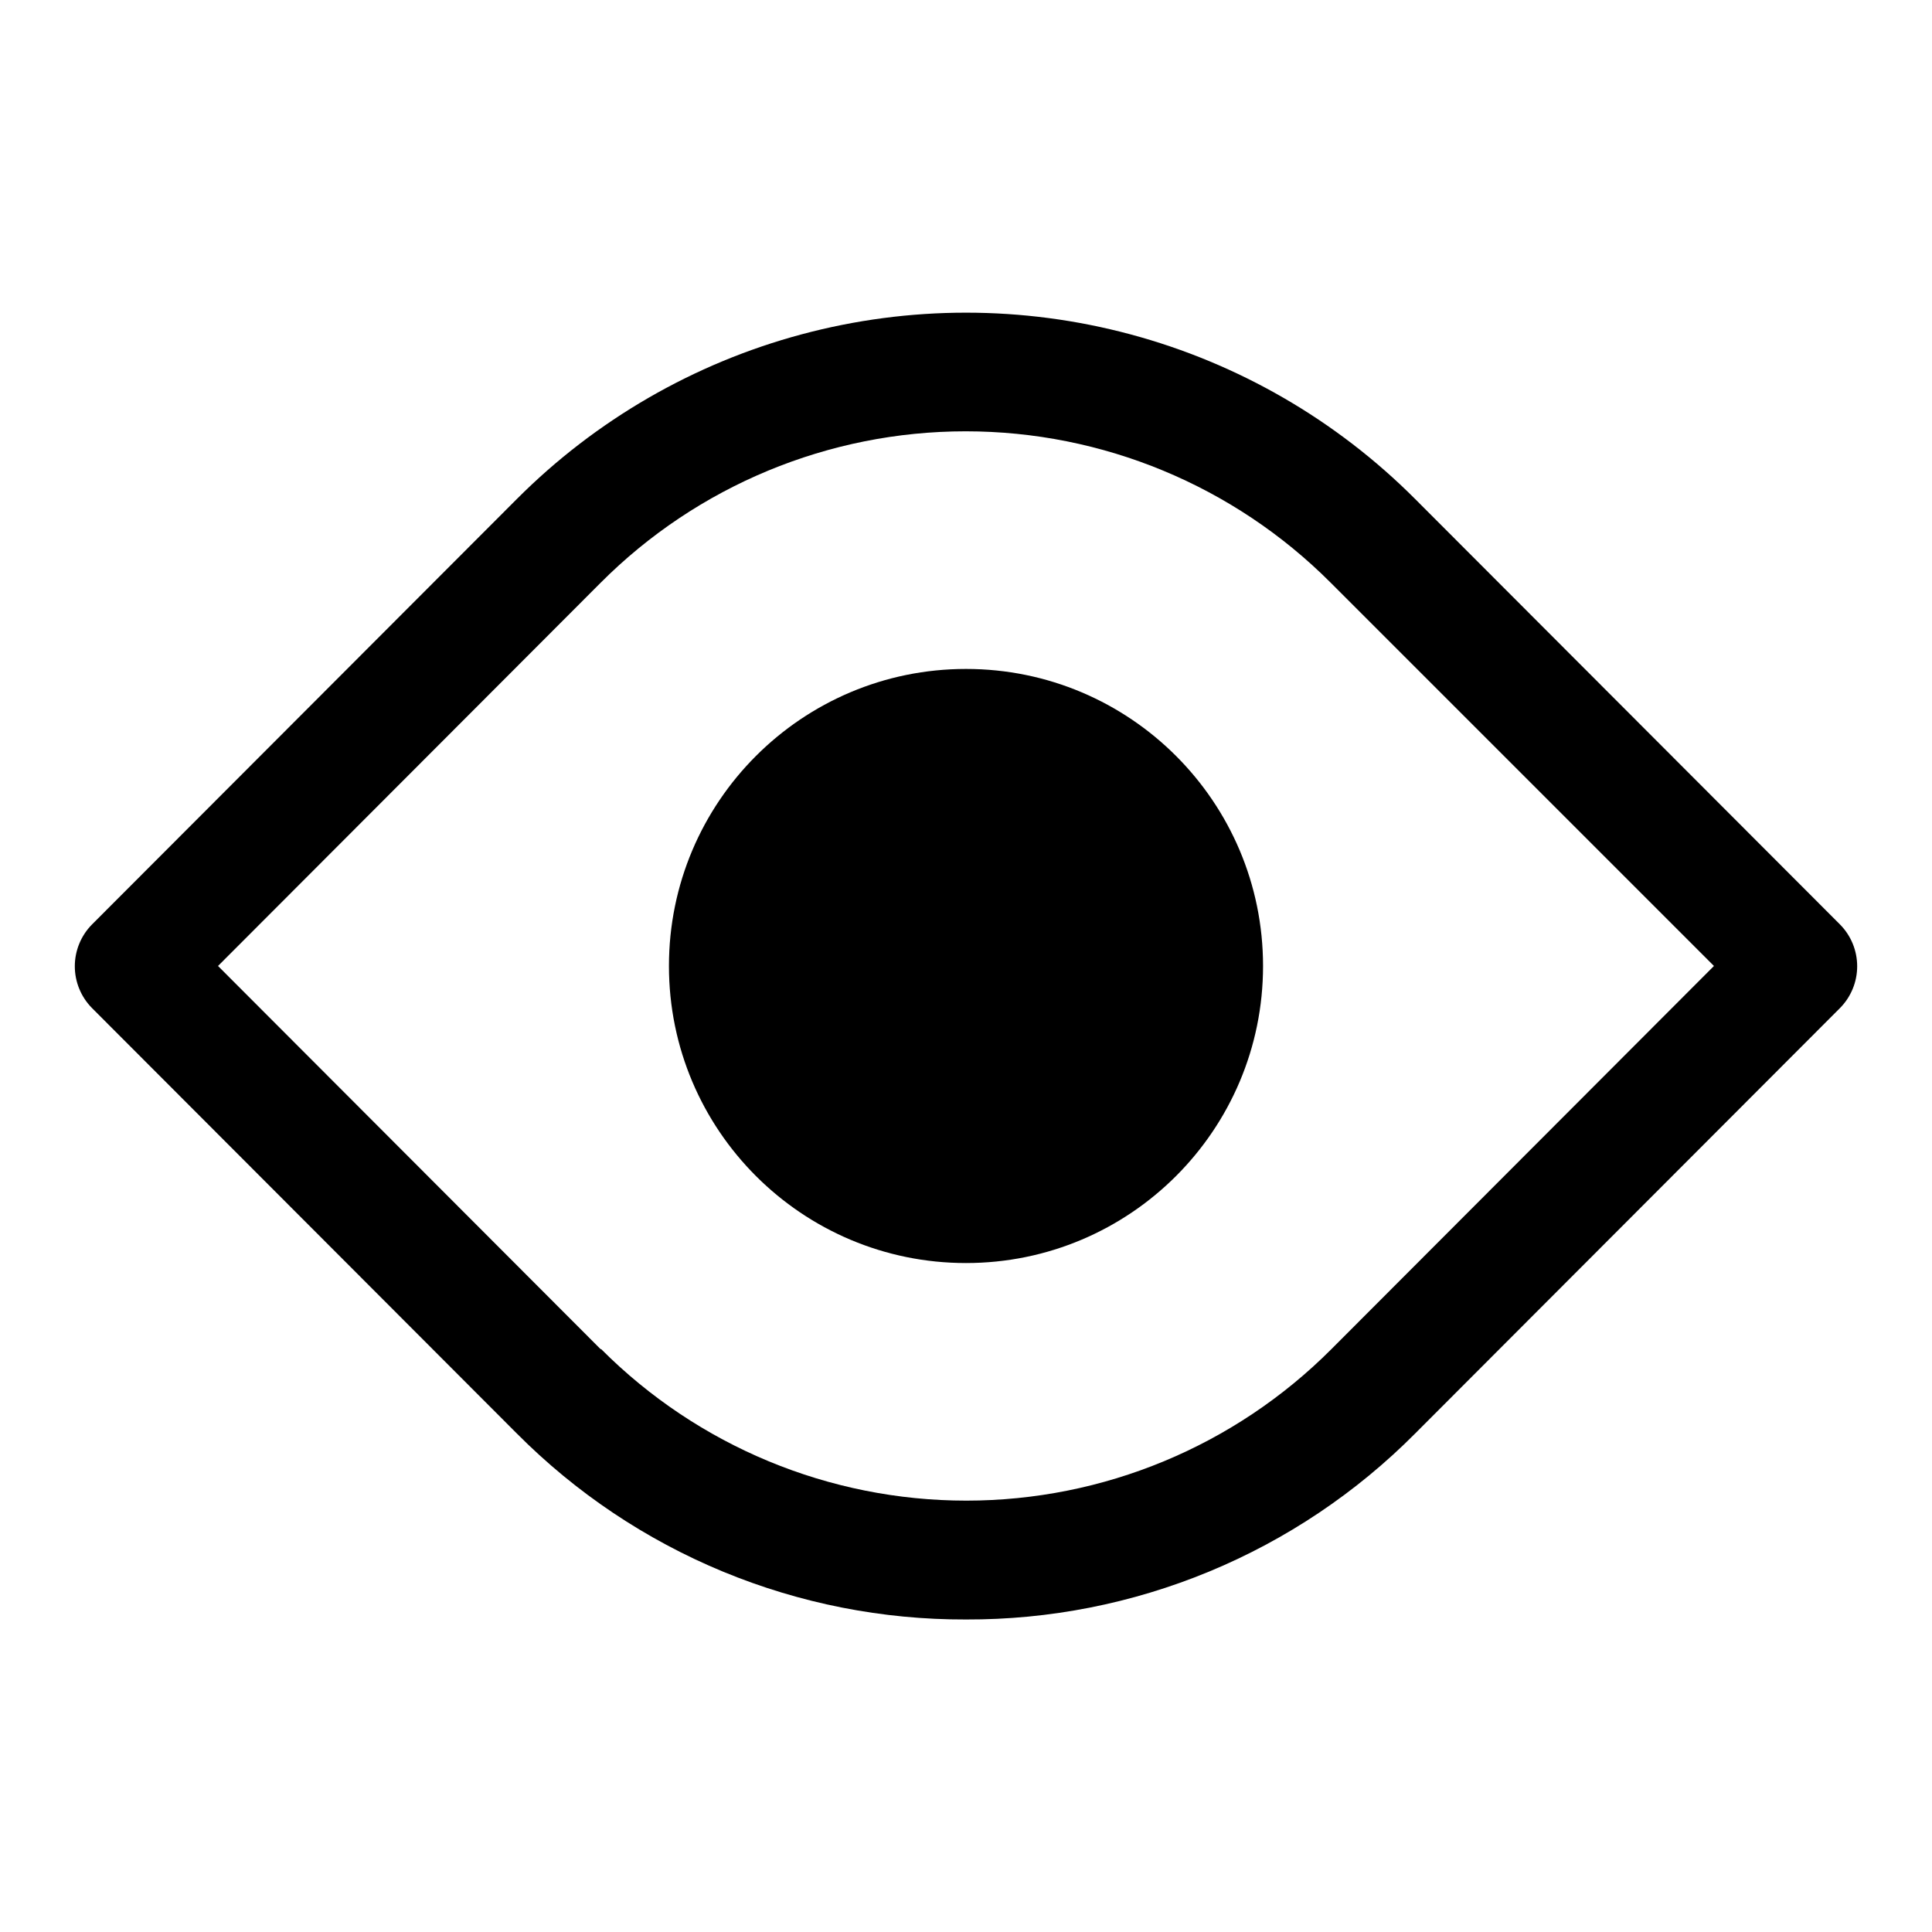
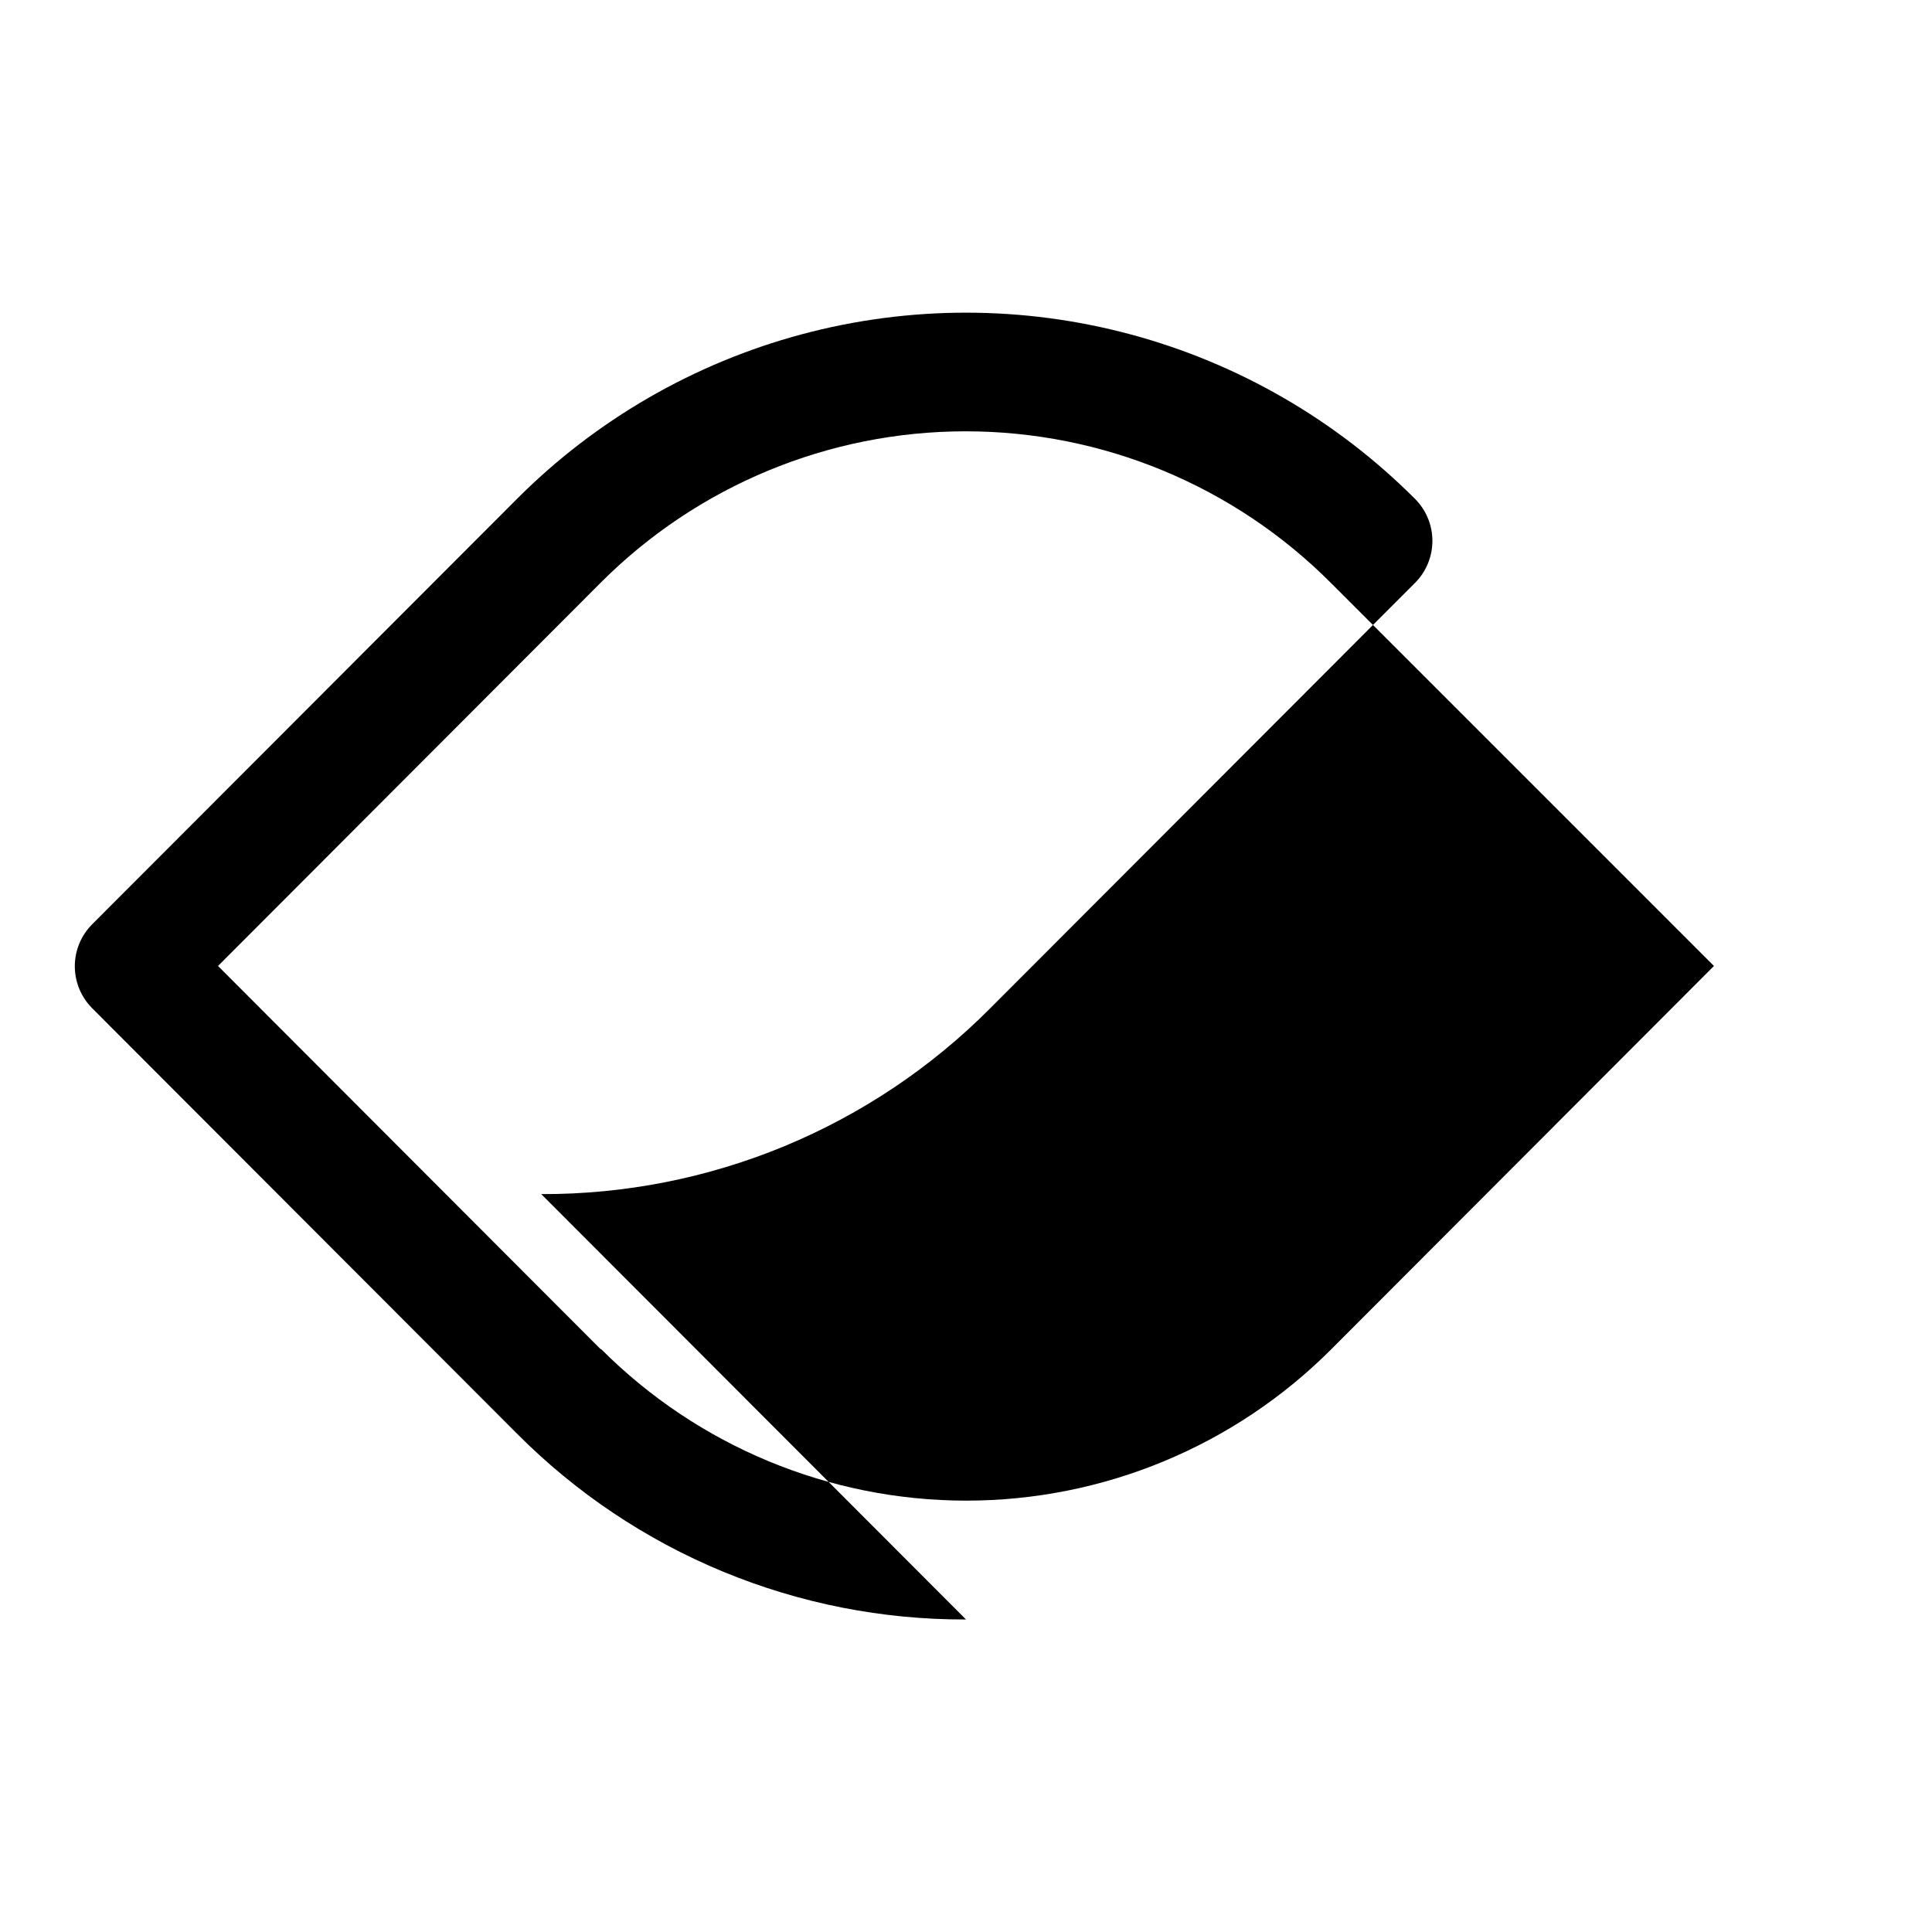
<svg xmlns="http://www.w3.org/2000/svg" fill="#000000" width="800px" height="800px" version="1.1" viewBox="144 144 512 512">
  <g>
-     <path d="m400 573.18c-22.117 0.074-44.023-4.246-64.457-12.703-20.43-8.461-38.98-20.895-54.57-36.578l-112.57-112.73c-2.93-2.949-4.578-6.938-4.578-11.098s1.648-8.152 4.578-11.102l112.57-112.73c20.879-20.922 46.902-35.973 75.449-43.633 28.547-7.66 58.609-7.66 87.152 0 28.547 7.66 54.57 22.711 75.449 43.633l112.57 112.73c2.934 2.949 4.578 6.941 4.578 11.102s-1.645 8.148-4.578 11.098l-112.57 112.73c-15.59 15.684-34.141 28.117-54.57 36.578-20.434 8.457-42.34 12.777-64.453 12.703zm-96.672-71.637c25.641 25.699 60.449 40.141 96.75 40.141s71.109-14.441 96.746-40.141l101.39-101.55-101.55-101.55c-25.641-25.699-60.449-40.141-96.75-40.141-36.297 0-71.109 14.441-96.746 40.141l-101.39 101.55 101.39 101.55z" />
-     <path d="m478.72 400c0 43.473-35.246 78.719-78.719 78.719-43.477 0-78.723-35.246-78.723-78.719 0-43.477 35.246-78.723 78.723-78.723 43.473 0 78.719 35.246 78.719 78.723" />
+     <path d="m400 573.18c-22.117 0.074-44.023-4.246-64.457-12.703-20.43-8.461-38.98-20.895-54.57-36.578l-112.57-112.73c-2.93-2.949-4.578-6.938-4.578-11.098s1.648-8.152 4.578-11.102l112.57-112.73c20.879-20.922 46.902-35.973 75.449-43.633 28.547-7.66 58.609-7.66 87.152 0 28.547 7.66 54.57 22.711 75.449 43.633c2.934 2.949 4.578 6.941 4.578 11.102s-1.645 8.148-4.578 11.098l-112.57 112.73c-15.59 15.684-34.141 28.117-54.57 36.578-20.434 8.457-42.34 12.777-64.453 12.703zm-96.672-71.637c25.641 25.699 60.449 40.141 96.75 40.141s71.109-14.441 96.746-40.141l101.39-101.55-101.55-101.55c-25.641-25.699-60.449-40.141-96.75-40.141-36.297 0-71.109 14.441-96.746 40.141l-101.39 101.55 101.39 101.55z" />
  </g>
</svg>